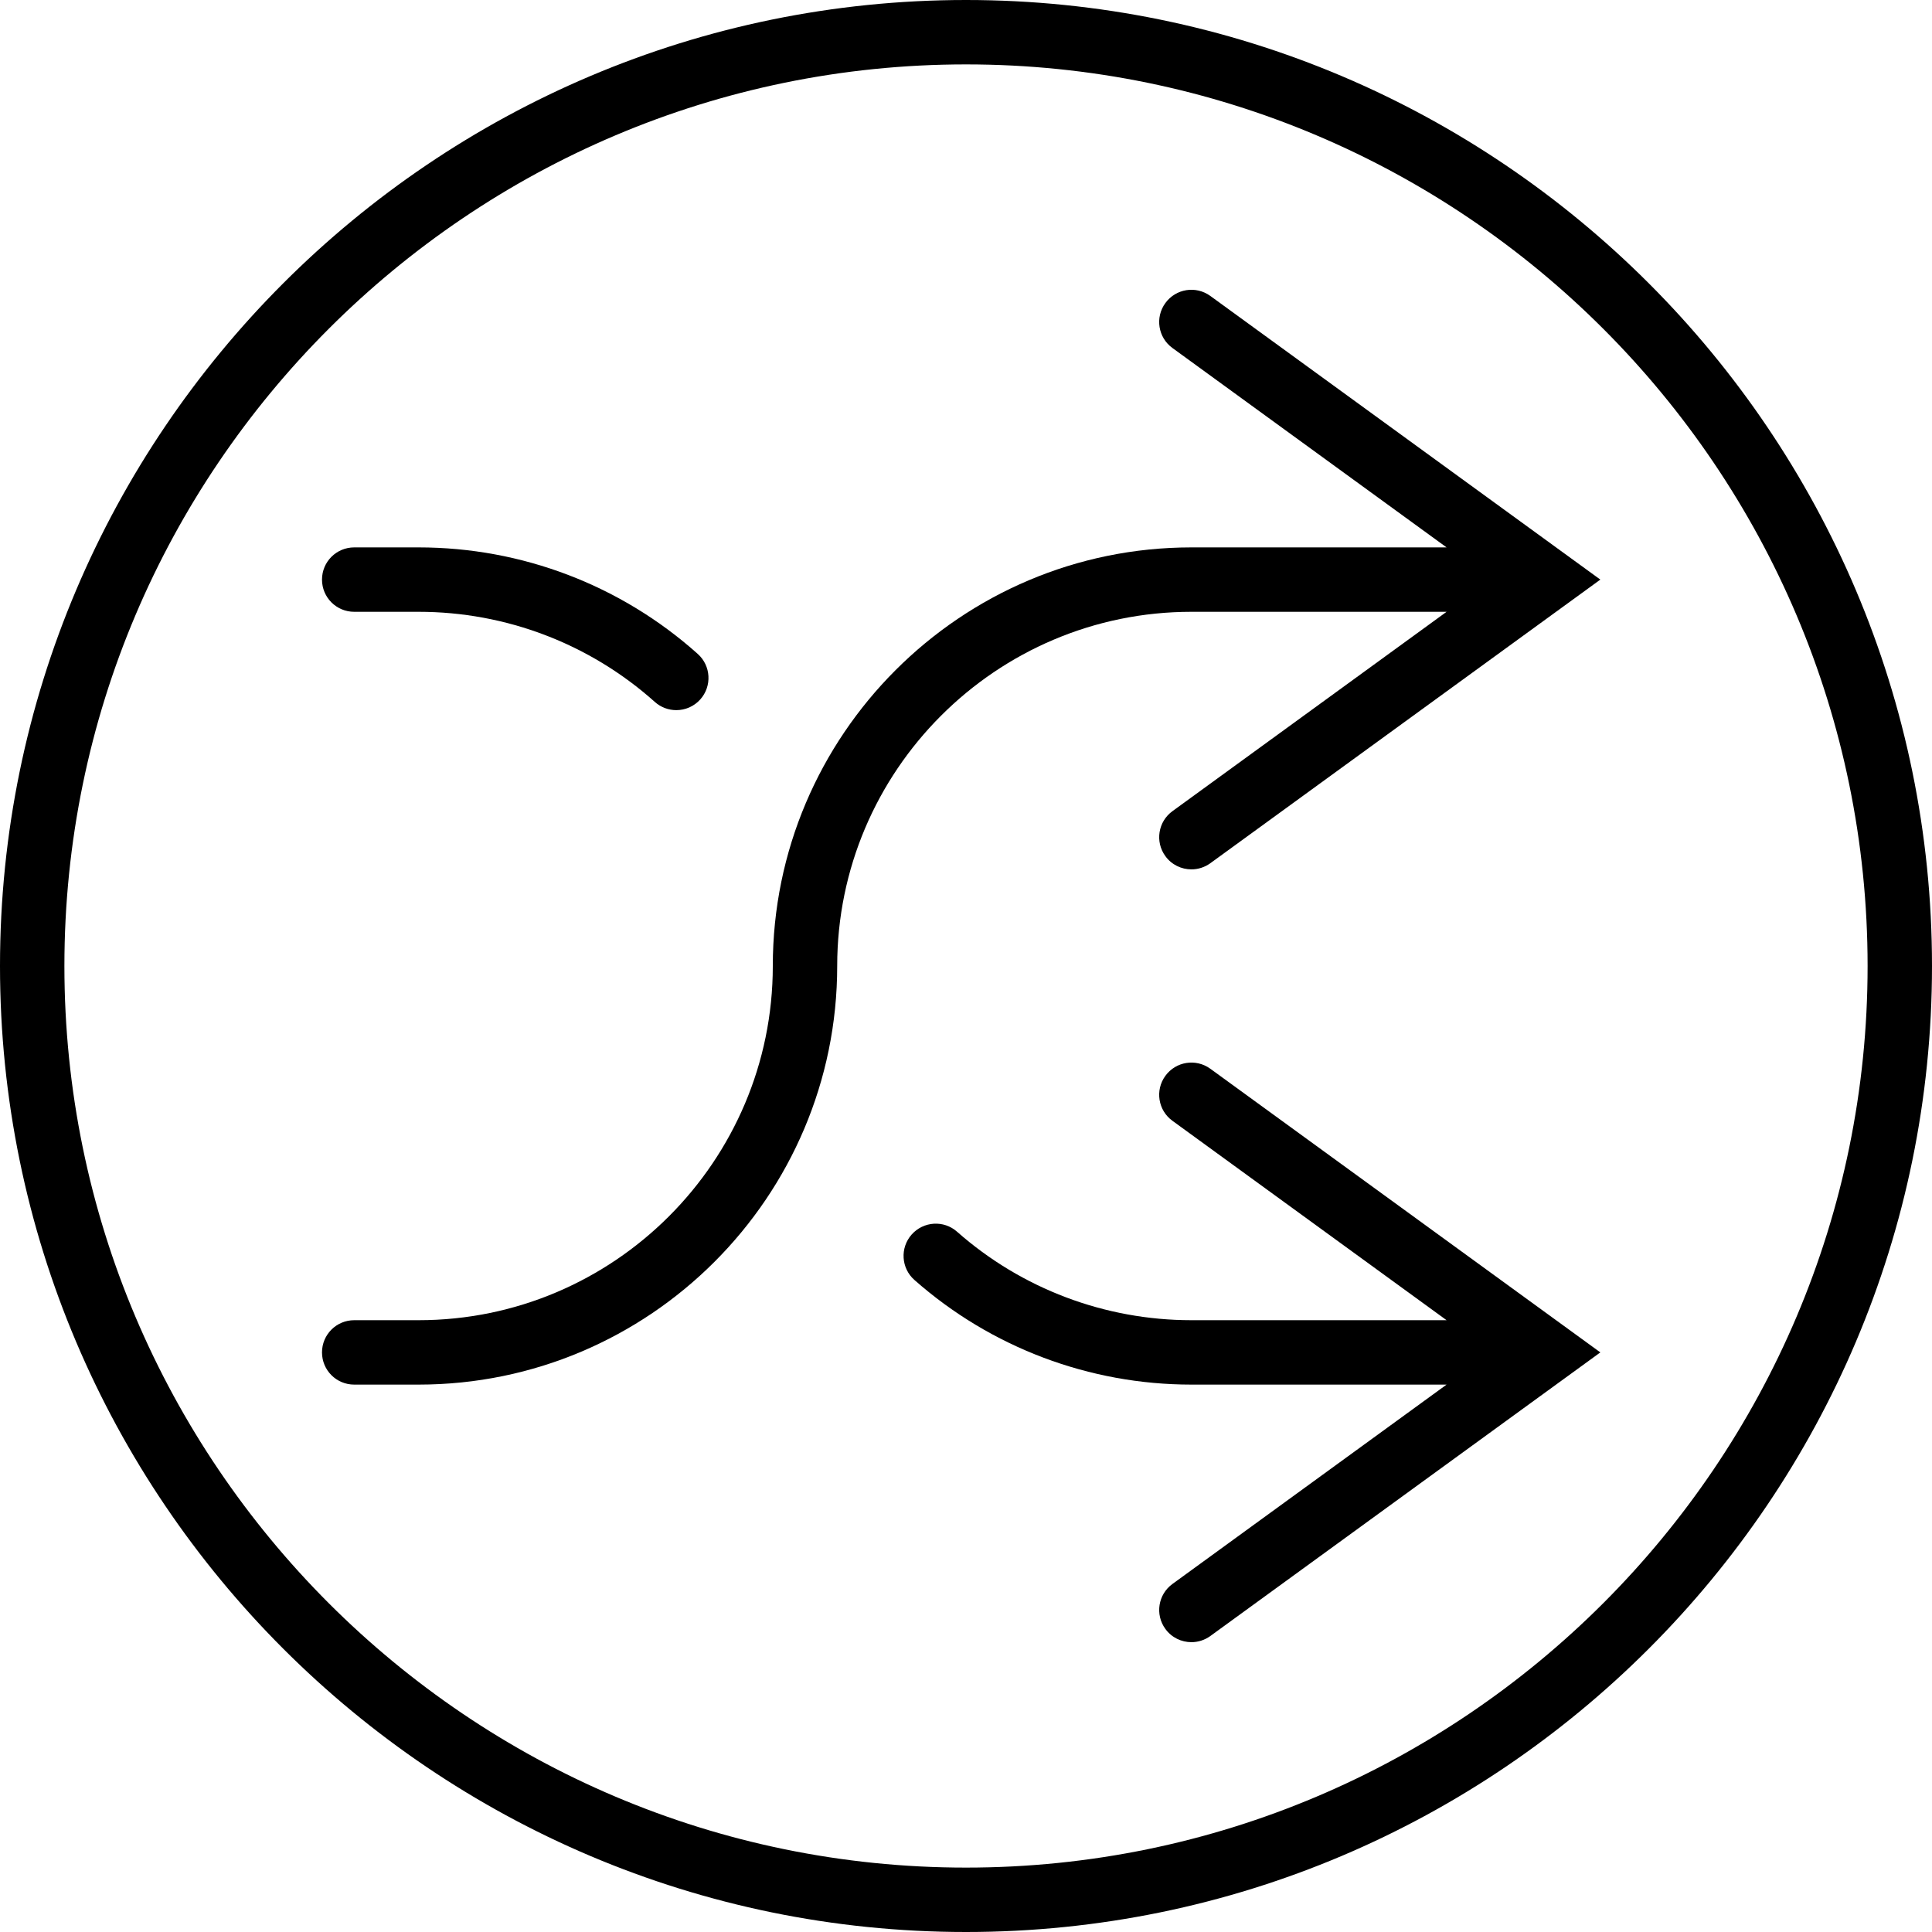
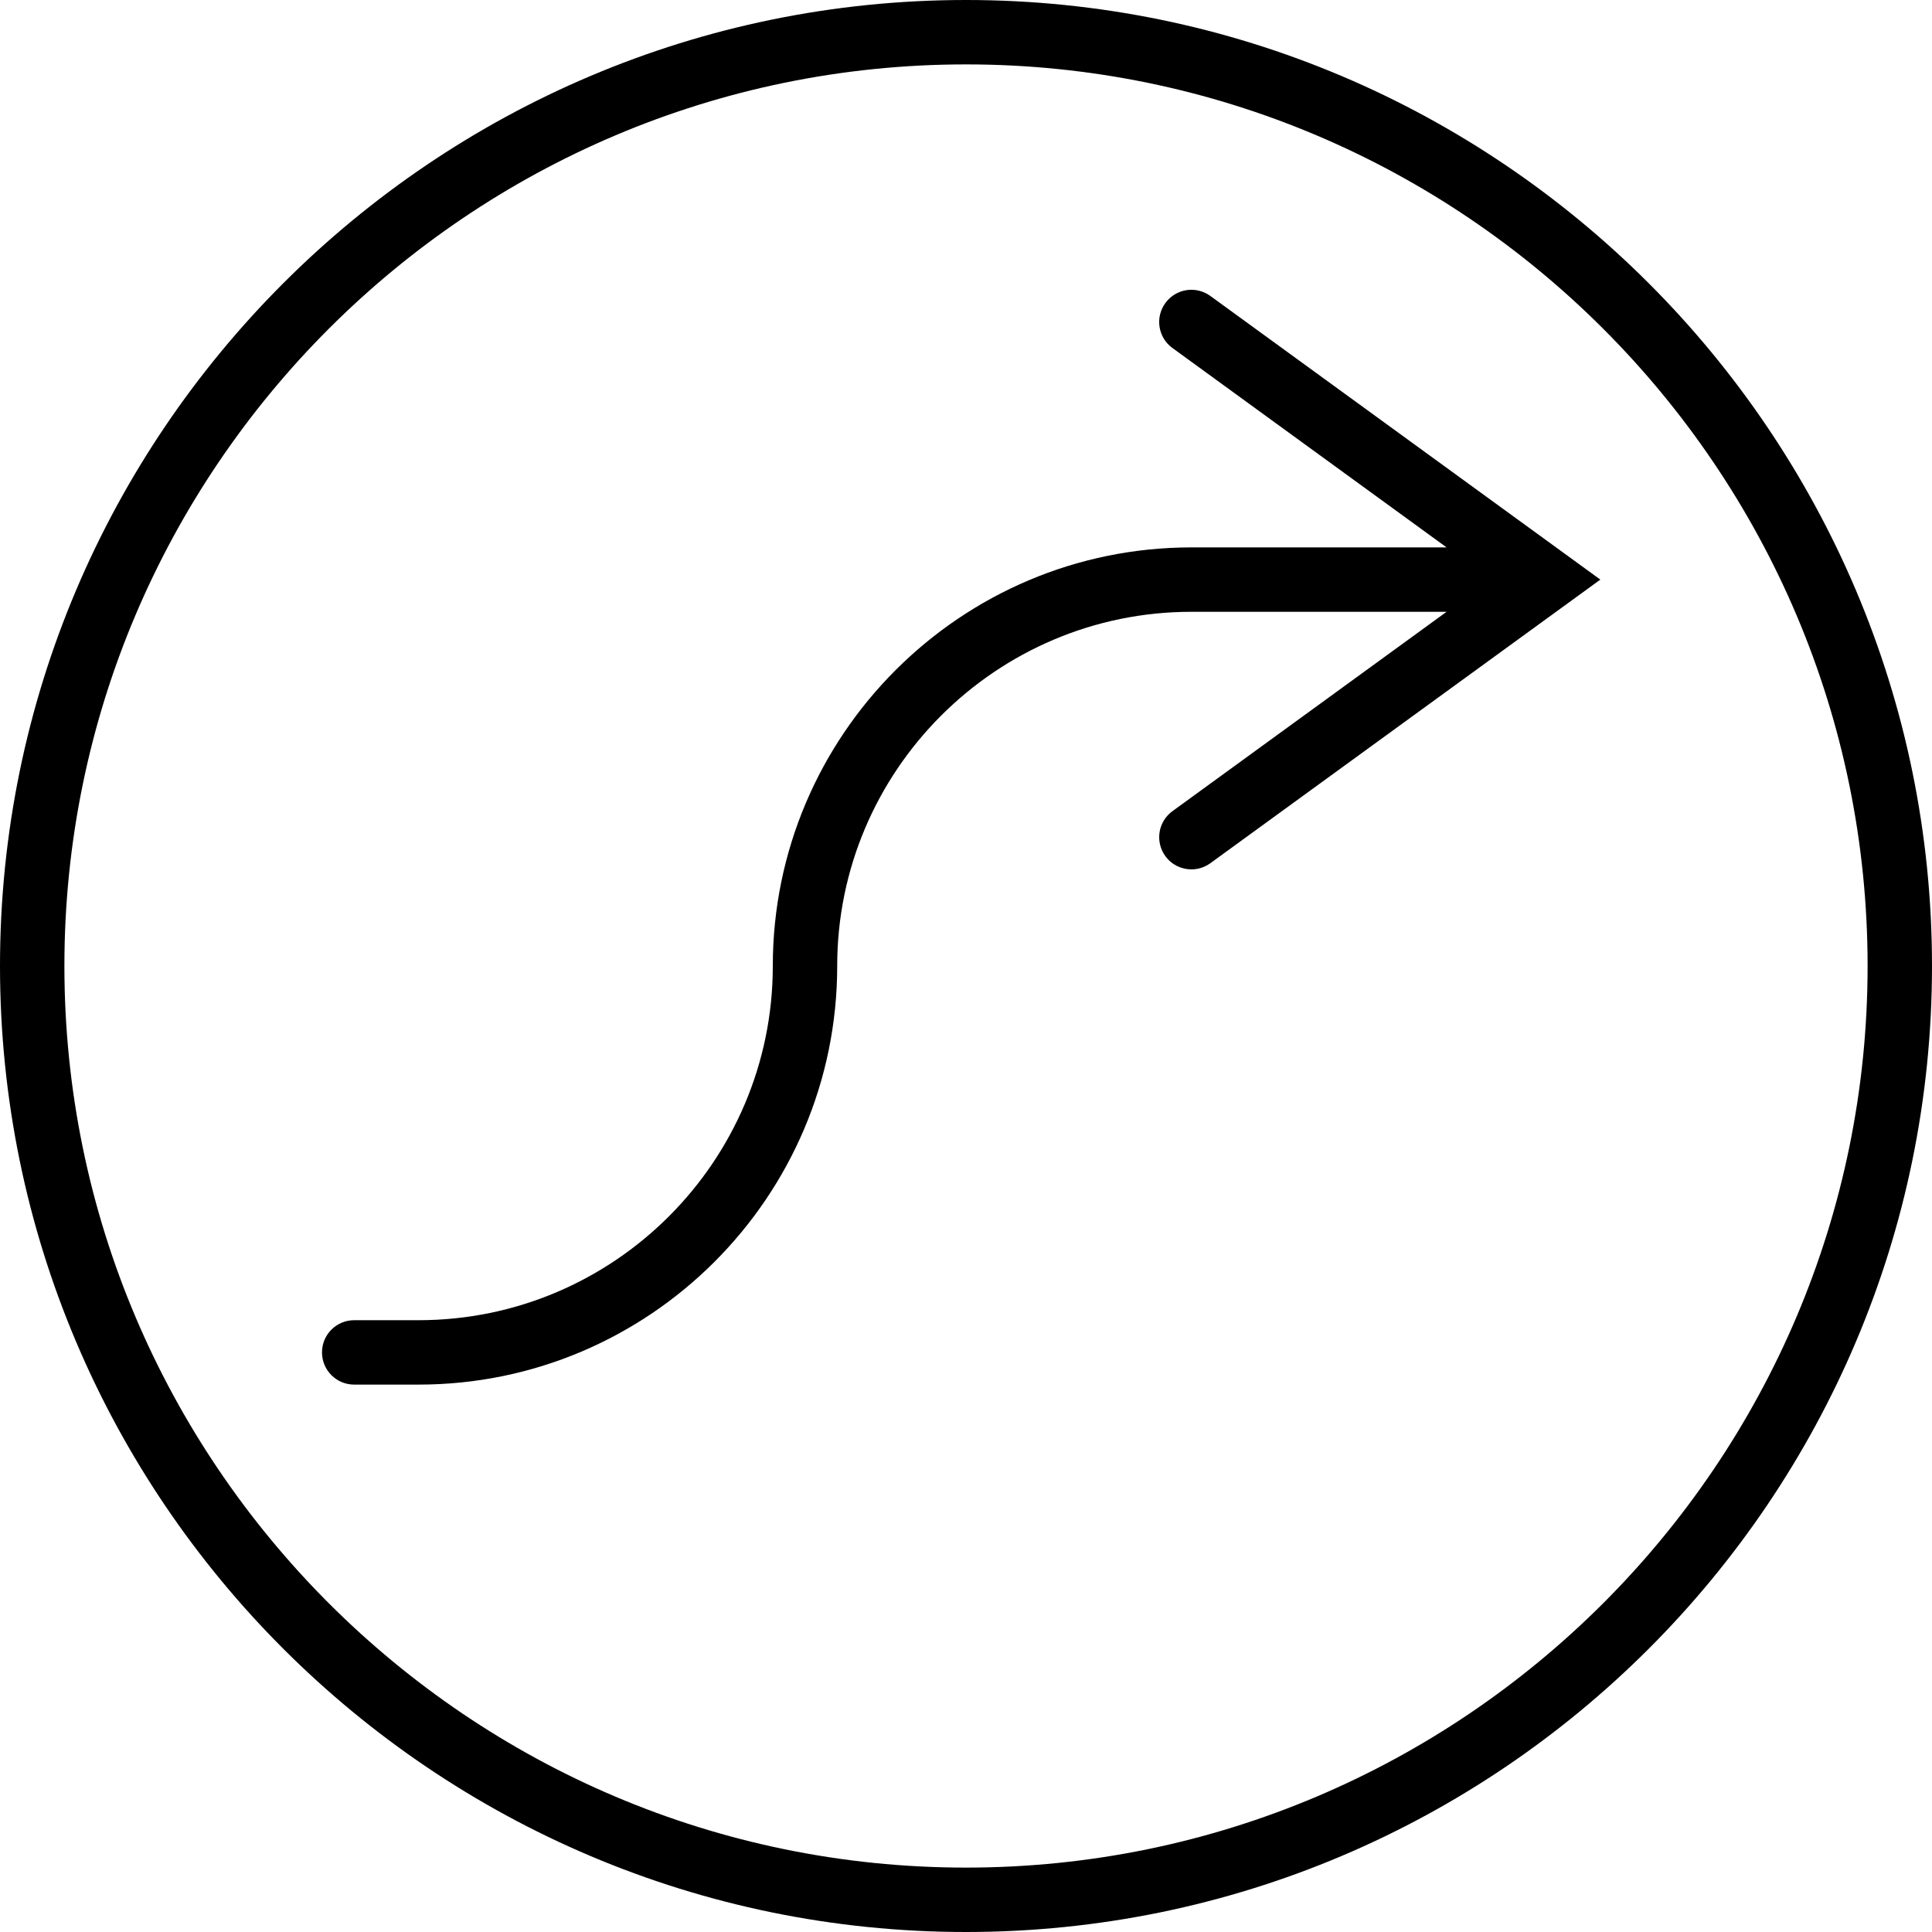
<svg xmlns="http://www.w3.org/2000/svg" version="1.1" id="Capa_1" x="0px" y="0px" viewBox="0 0 60 60" style="enable-background:new 0 0 60 60;" xml:space="preserve">
  <g>
-     <path d="M11,19h2c2.713,0,5.318,0.994,7.336,2.799c0.191,0.171,0.43,0.255,0.667,0.255c0.274,0,0.548-0.112,0.745-0.333   c0.368-0.412,0.333-1.044-0.078-1.412C19.285,18.175,16.206,17,13,17h-2c-0.553,0-1,0.447-1,1S10.447,19,11,19z" />
    <path d="M36.191,9.412c-0.325,0.446-0.227,1.072,0.221,1.396L44.925,17H37c-7.168,0-13,5.832-13,13c0,6.065-4.935,11-11,11h-2   c-0.553,0-1,0.447-1,1s0.447,1,1,1h2c7.168,0,13-5.832,13-13c0-6.065,4.935-11,11-11h7.925l-8.513,6.191   c-0.447,0.324-0.546,0.95-0.221,1.396c0.195,0.27,0.5,0.412,0.81,0.412c0.204,0,0.409-0.063,0.587-0.191L49.7,18L37.588,9.191   C37.14,8.866,36.516,8.964,36.191,9.412z" />
-     <path d="M36.191,33.412c-0.325,0.446-0.227,1.072,0.221,1.396L44.925,41H37c-2.685,0-5.27-0.976-7.278-2.748   c-0.411-0.365-1.044-0.326-1.411,0.089c-0.365,0.414-0.326,1.046,0.089,1.411C30.773,41.847,33.828,43,37,43h7.925l-8.513,6.191   c-0.447,0.324-0.546,0.95-0.221,1.396c0.195,0.27,0.5,0.412,0.81,0.412c0.204,0,0.409-0.063,0.587-0.191L49.7,42l-12.112-8.809   C37.14,32.866,36.516,32.964,36.191,33.412z" />
    <path d="M30,0C13.458,0,0,13.458,0,30s13.458,30,30,30s30-13.458,30-30S46.542,0,30,0z M30,58C14.561,58,2,45.439,2,30   S14.561,2,30,2s28,12.561,28,28S45.439,58,30,58z" />
  </g>
  <g>
</g>
  <g>
</g>
  <g>
</g>
  <g>
</g>
  <g>
</g>
  <g>
</g>
  <g>
</g>
  <g>
</g>
  <g>
</g>
  <g>
</g>
  <g>
</g>
  <g>
</g>
  <g>
</g>
  <g>
</g>
  <g>
</g>
</svg>